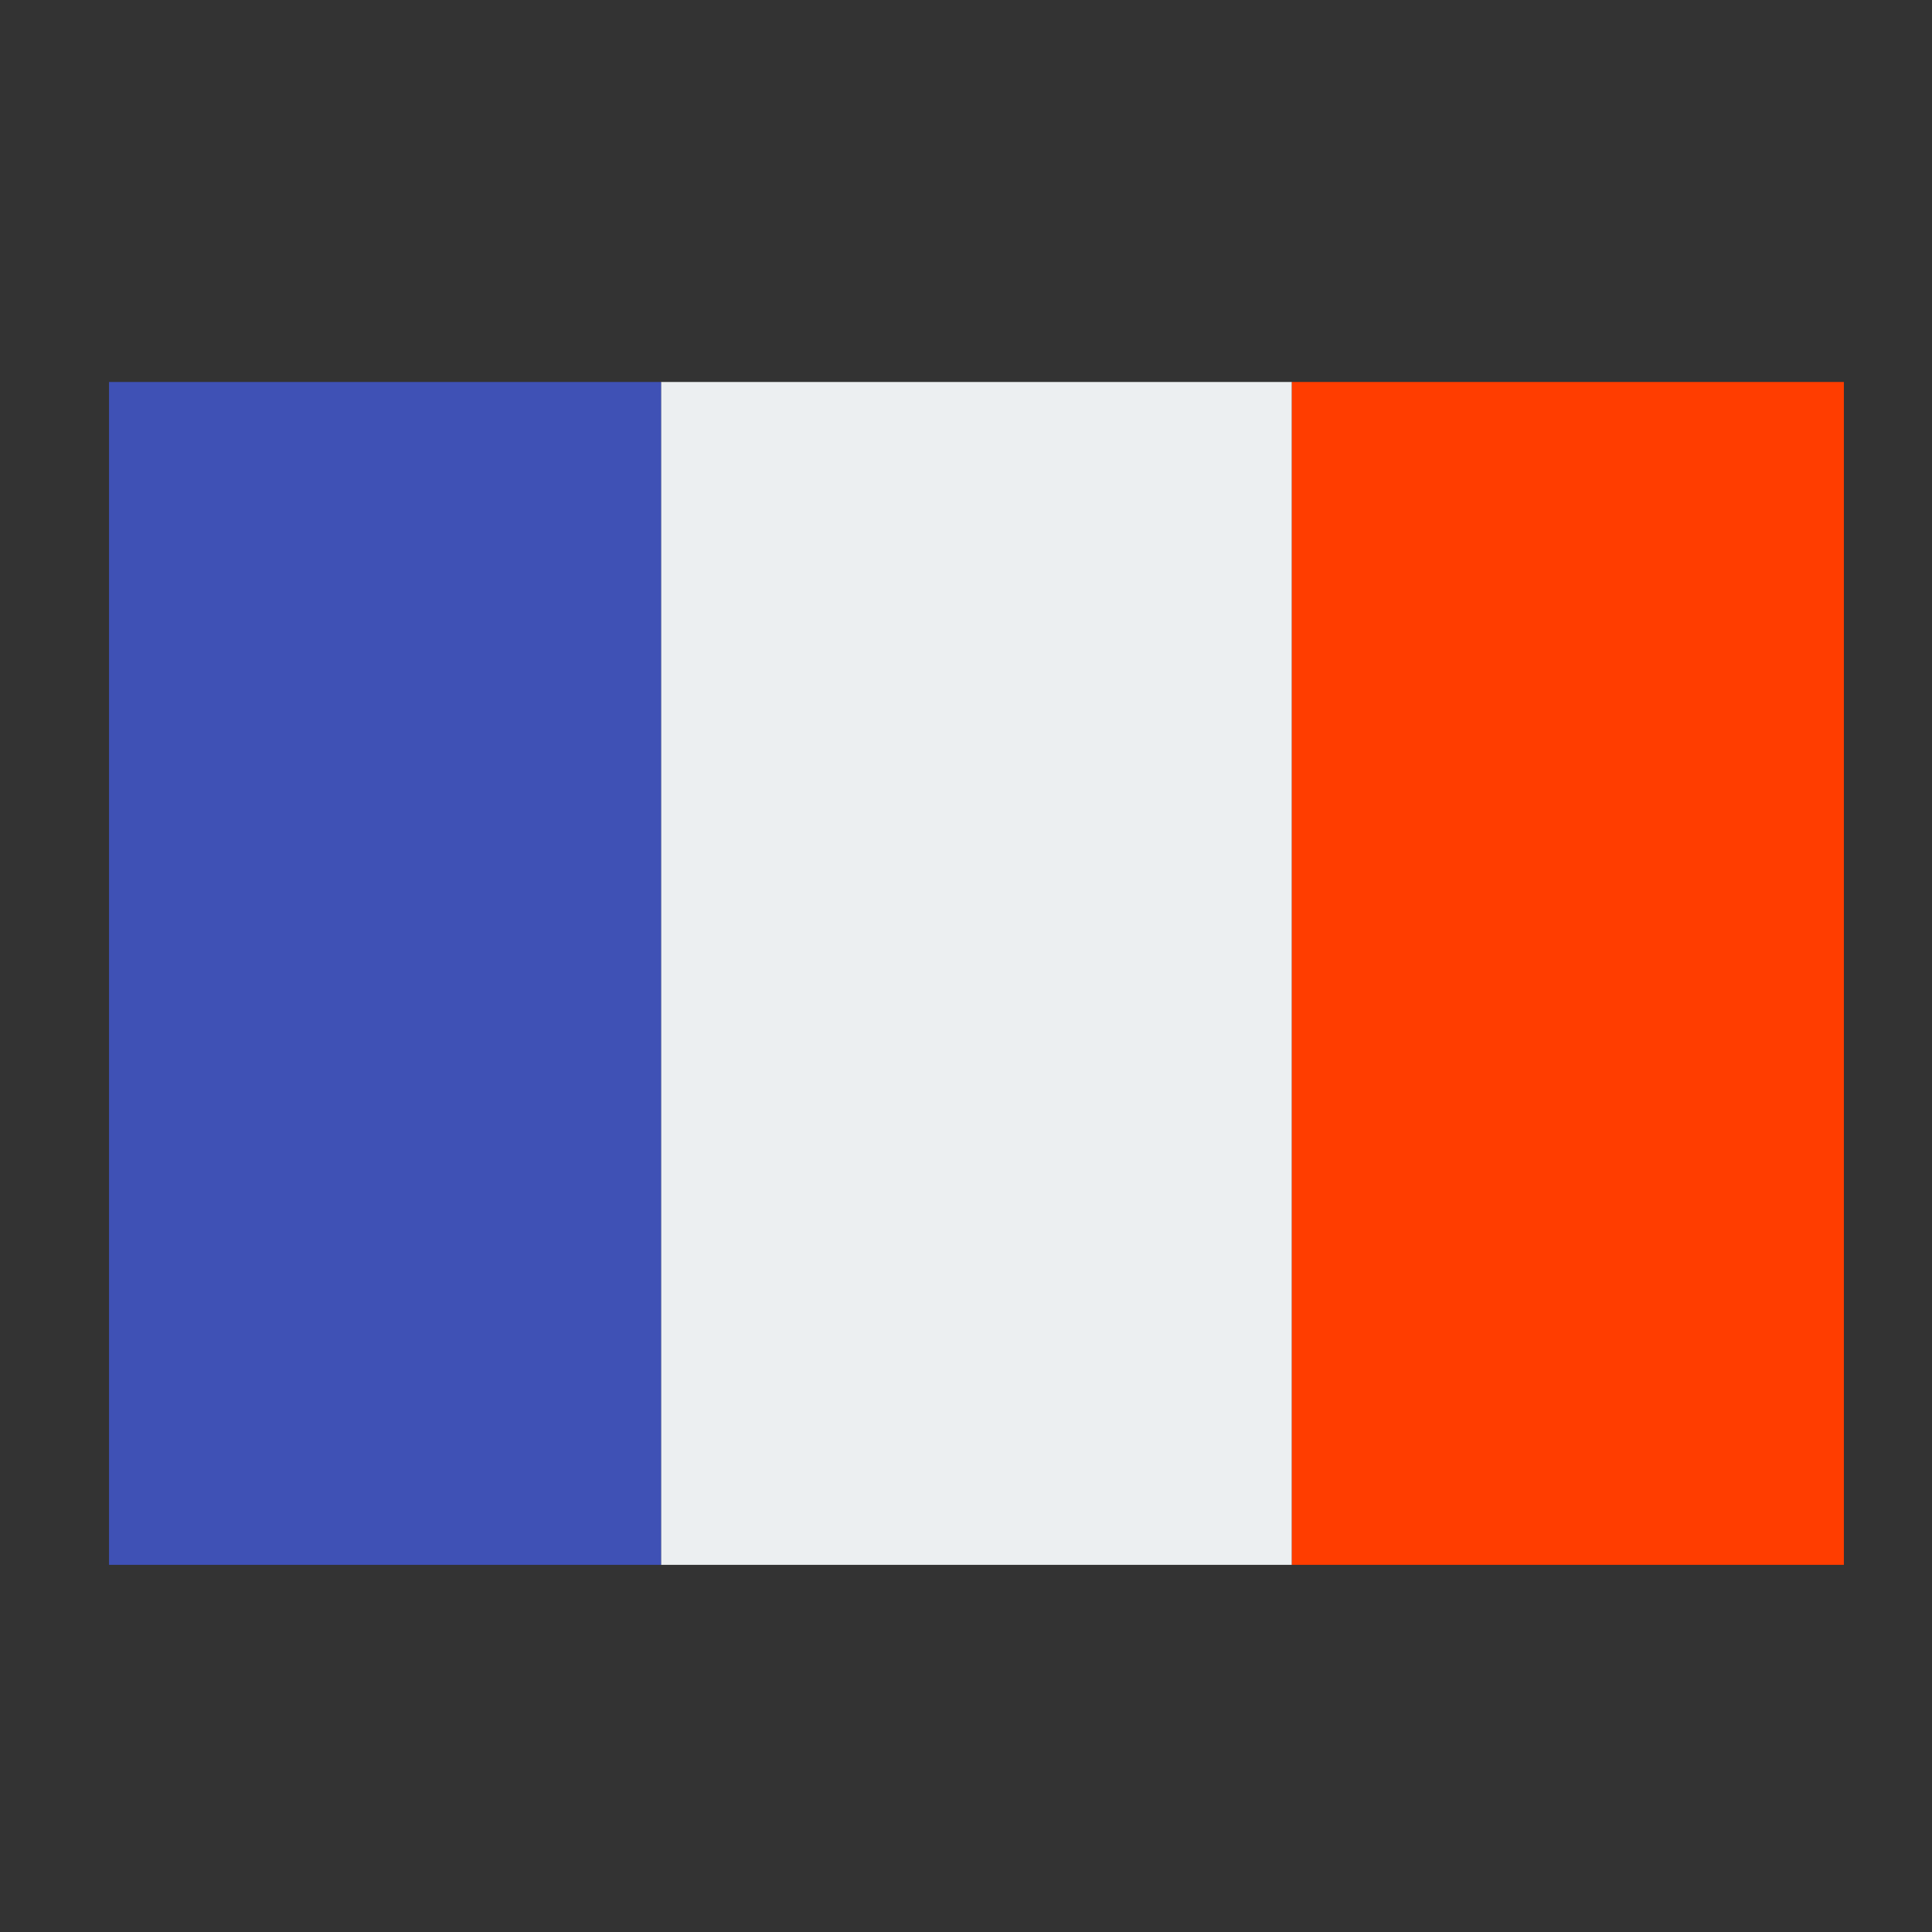
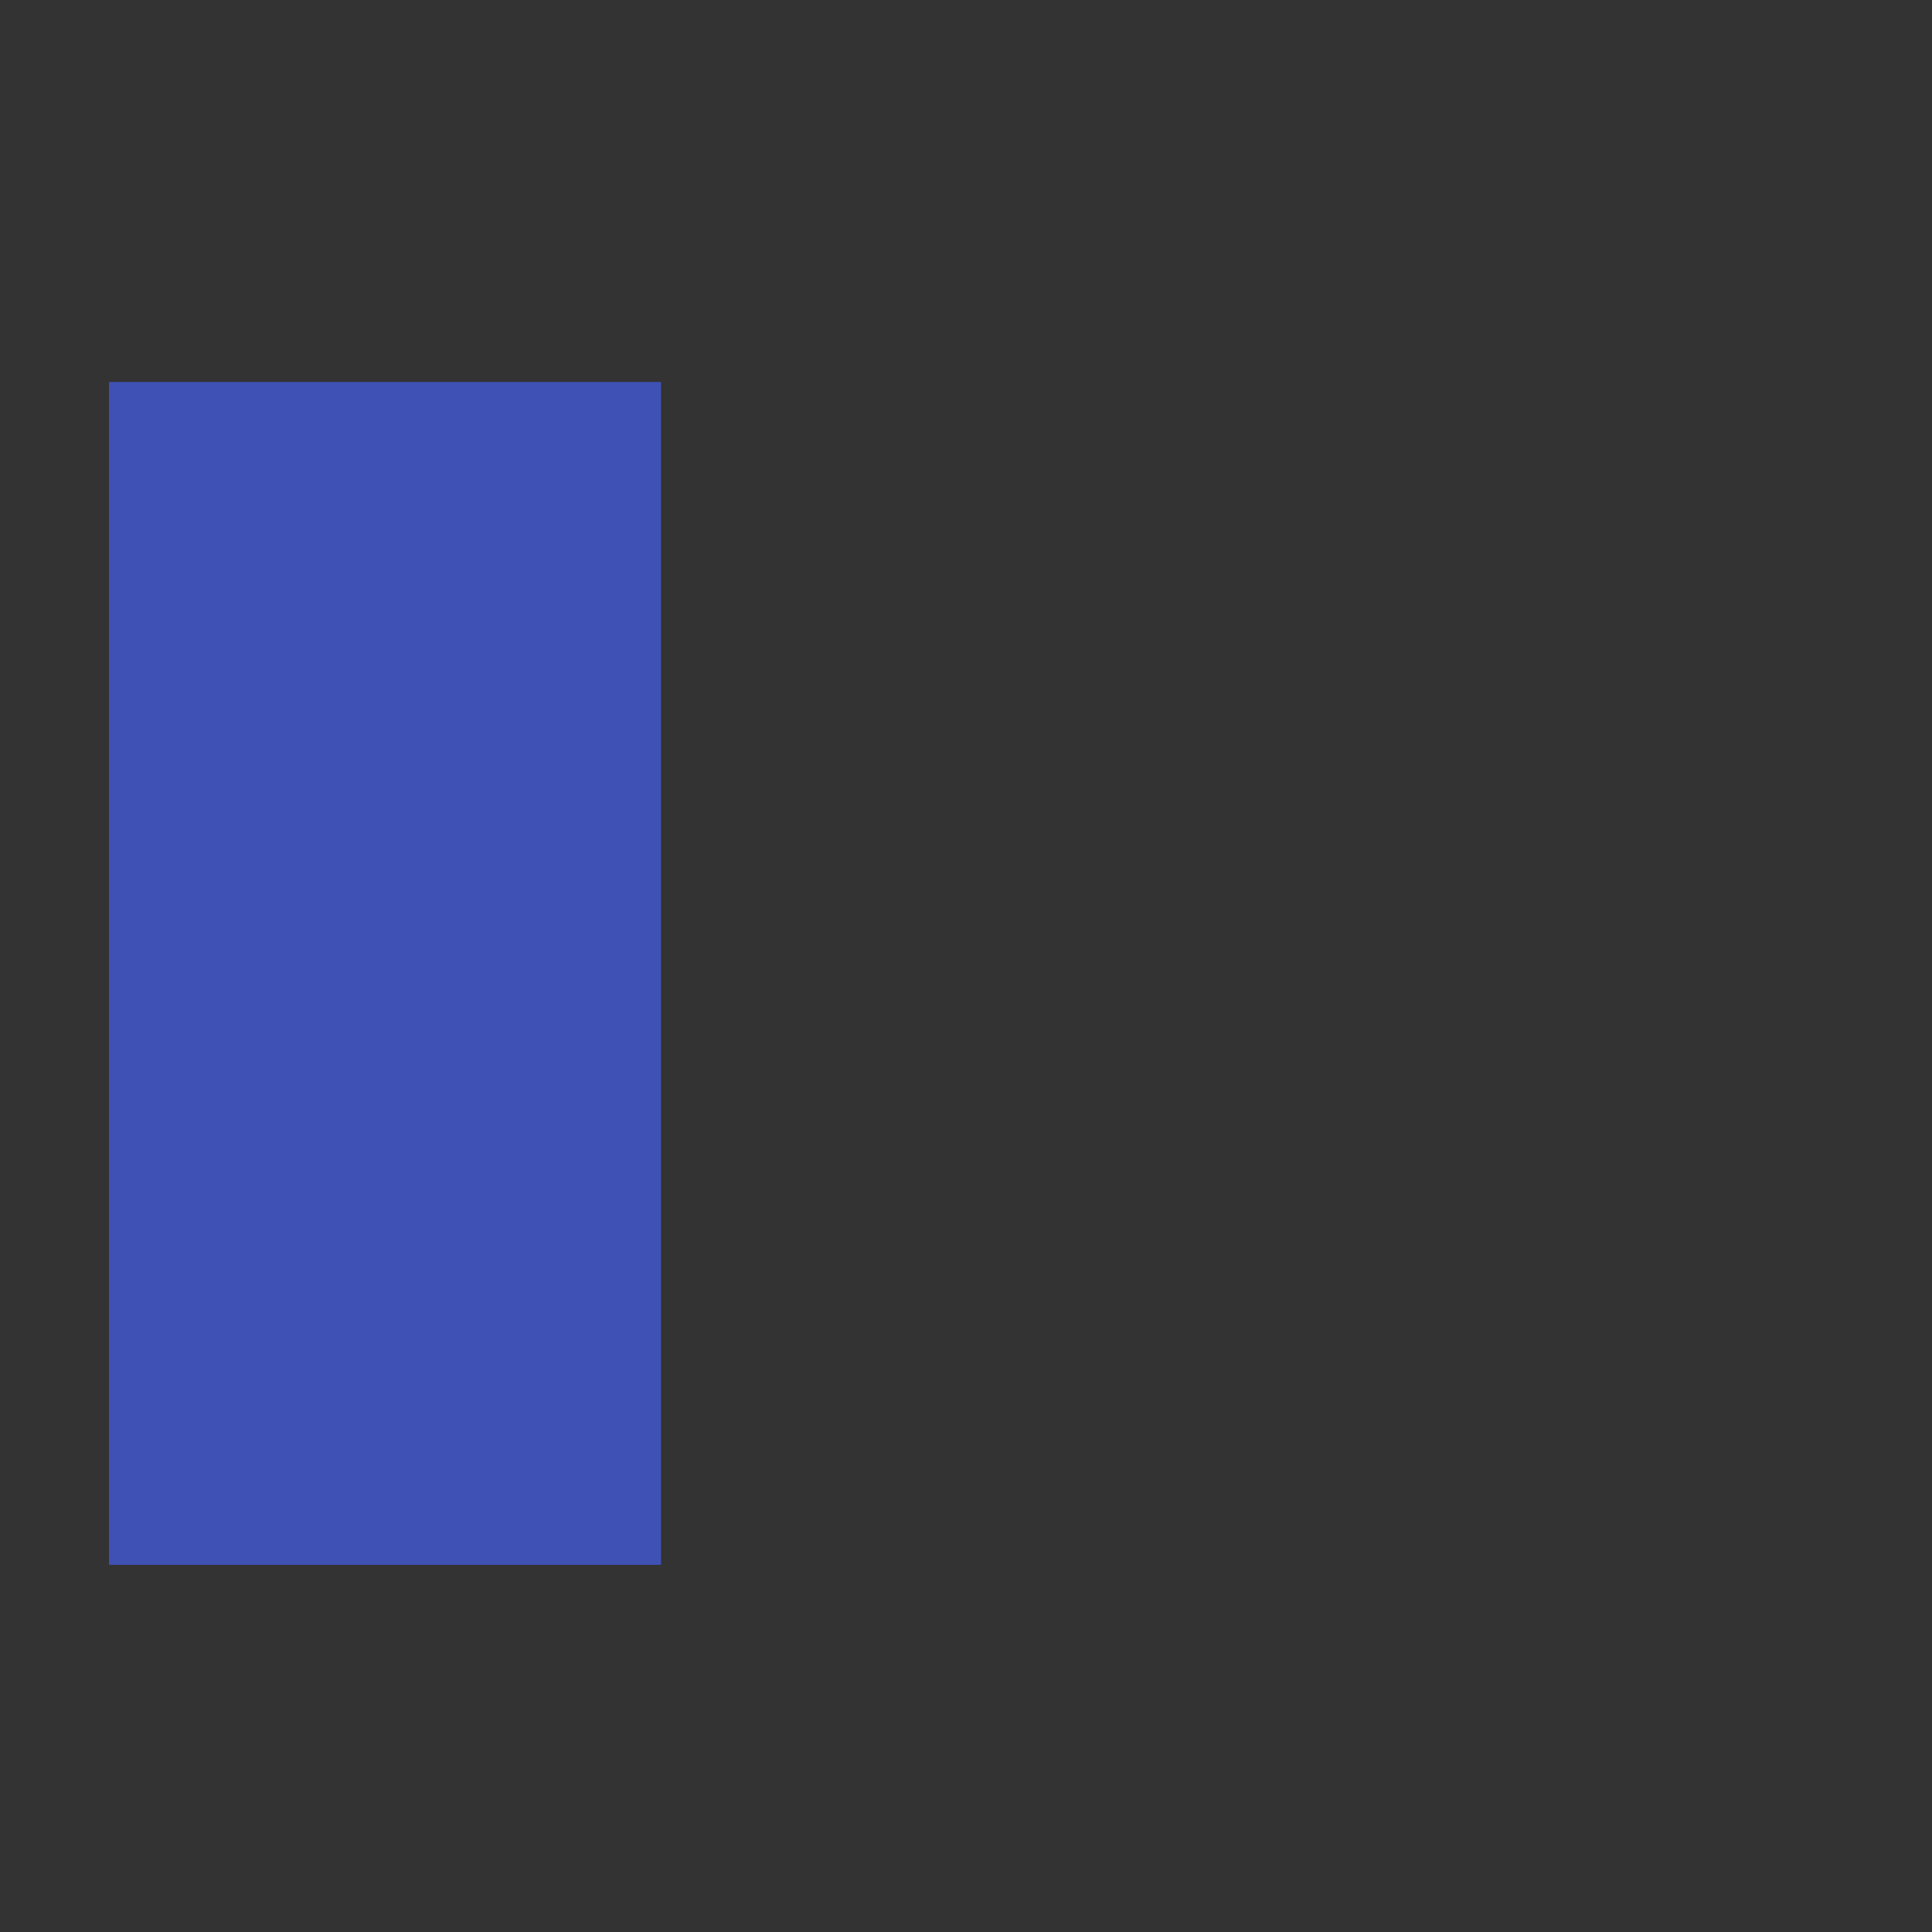
<svg xmlns="http://www.w3.org/2000/svg" fill="none" viewBox="0 0 49 49" height="49" width="49">
  <rect x="0" y="0" width="49" height="49" fill="#333333" stroke="none" />
-   <path fill="#ECEFF1" d="M16.765 9.688H32.765V39.688H16.765V9.688Z" />
-   <path fill="#FF3D00" d="M32.765 9.688H46.765V39.688H32.765V9.688Z" />
  <path fill="#3F51B5" d="M2.765 9.688H16.765V39.688H2.765V9.688Z" />
</svg>